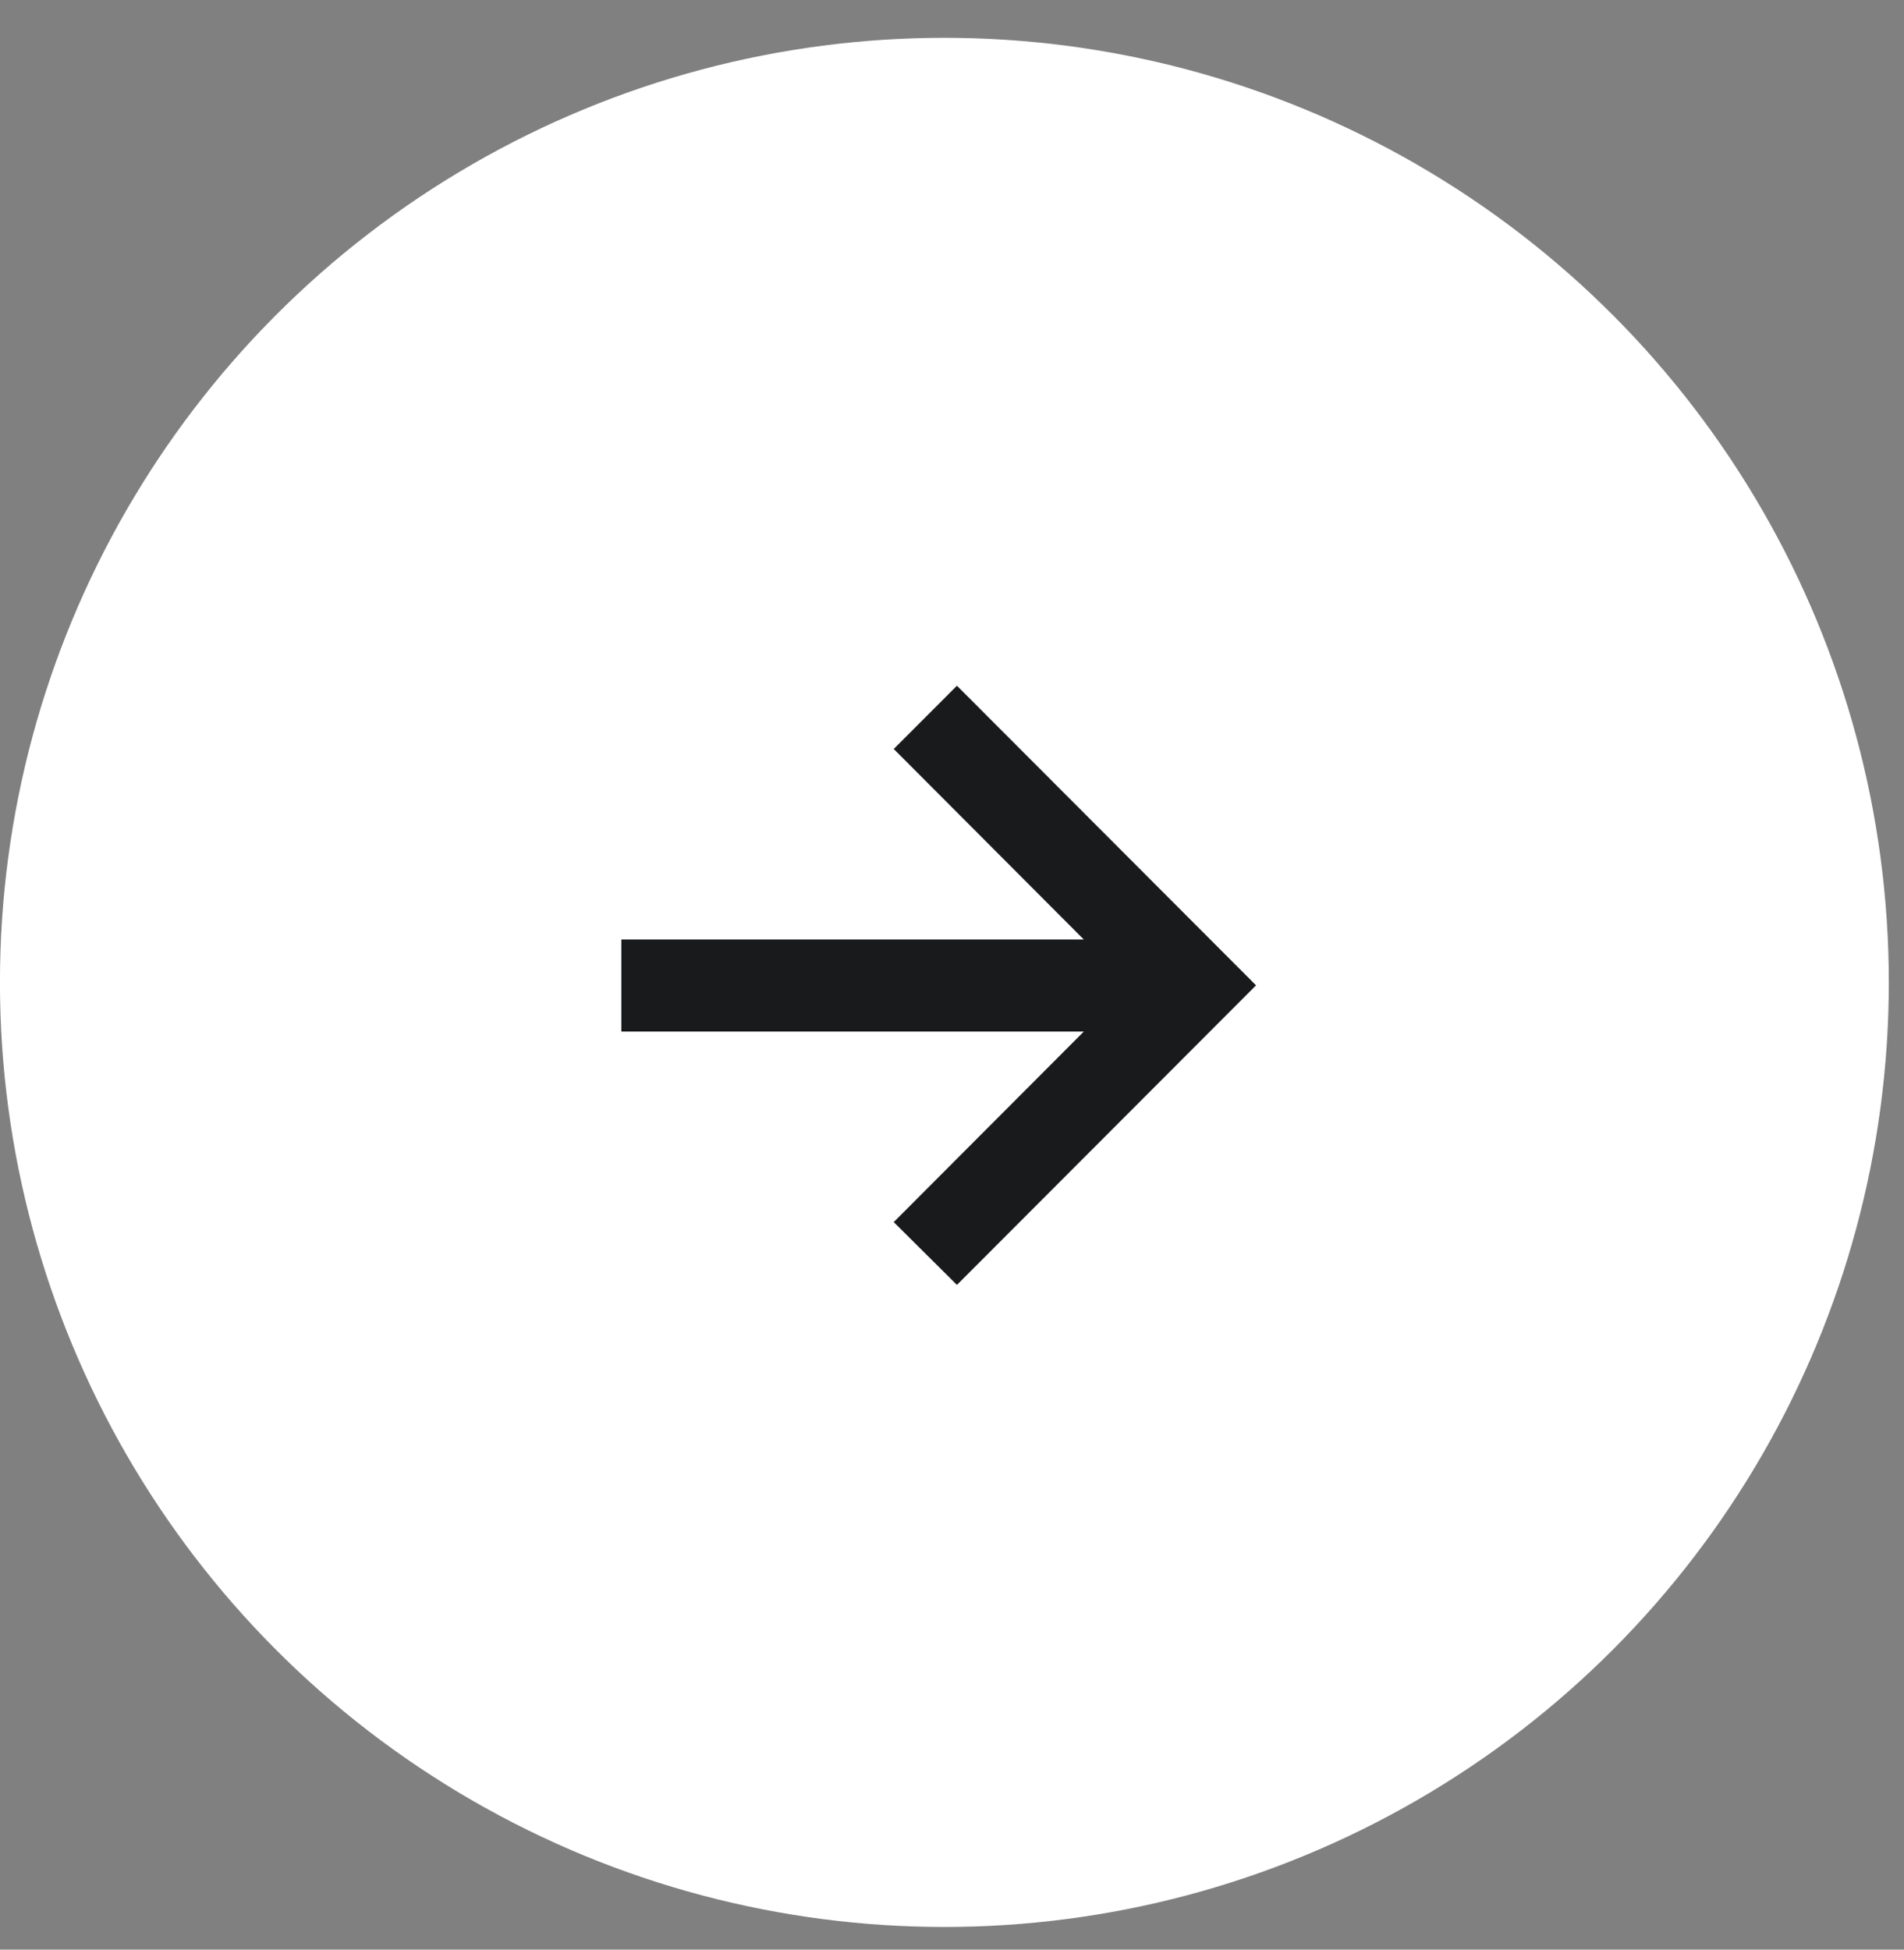
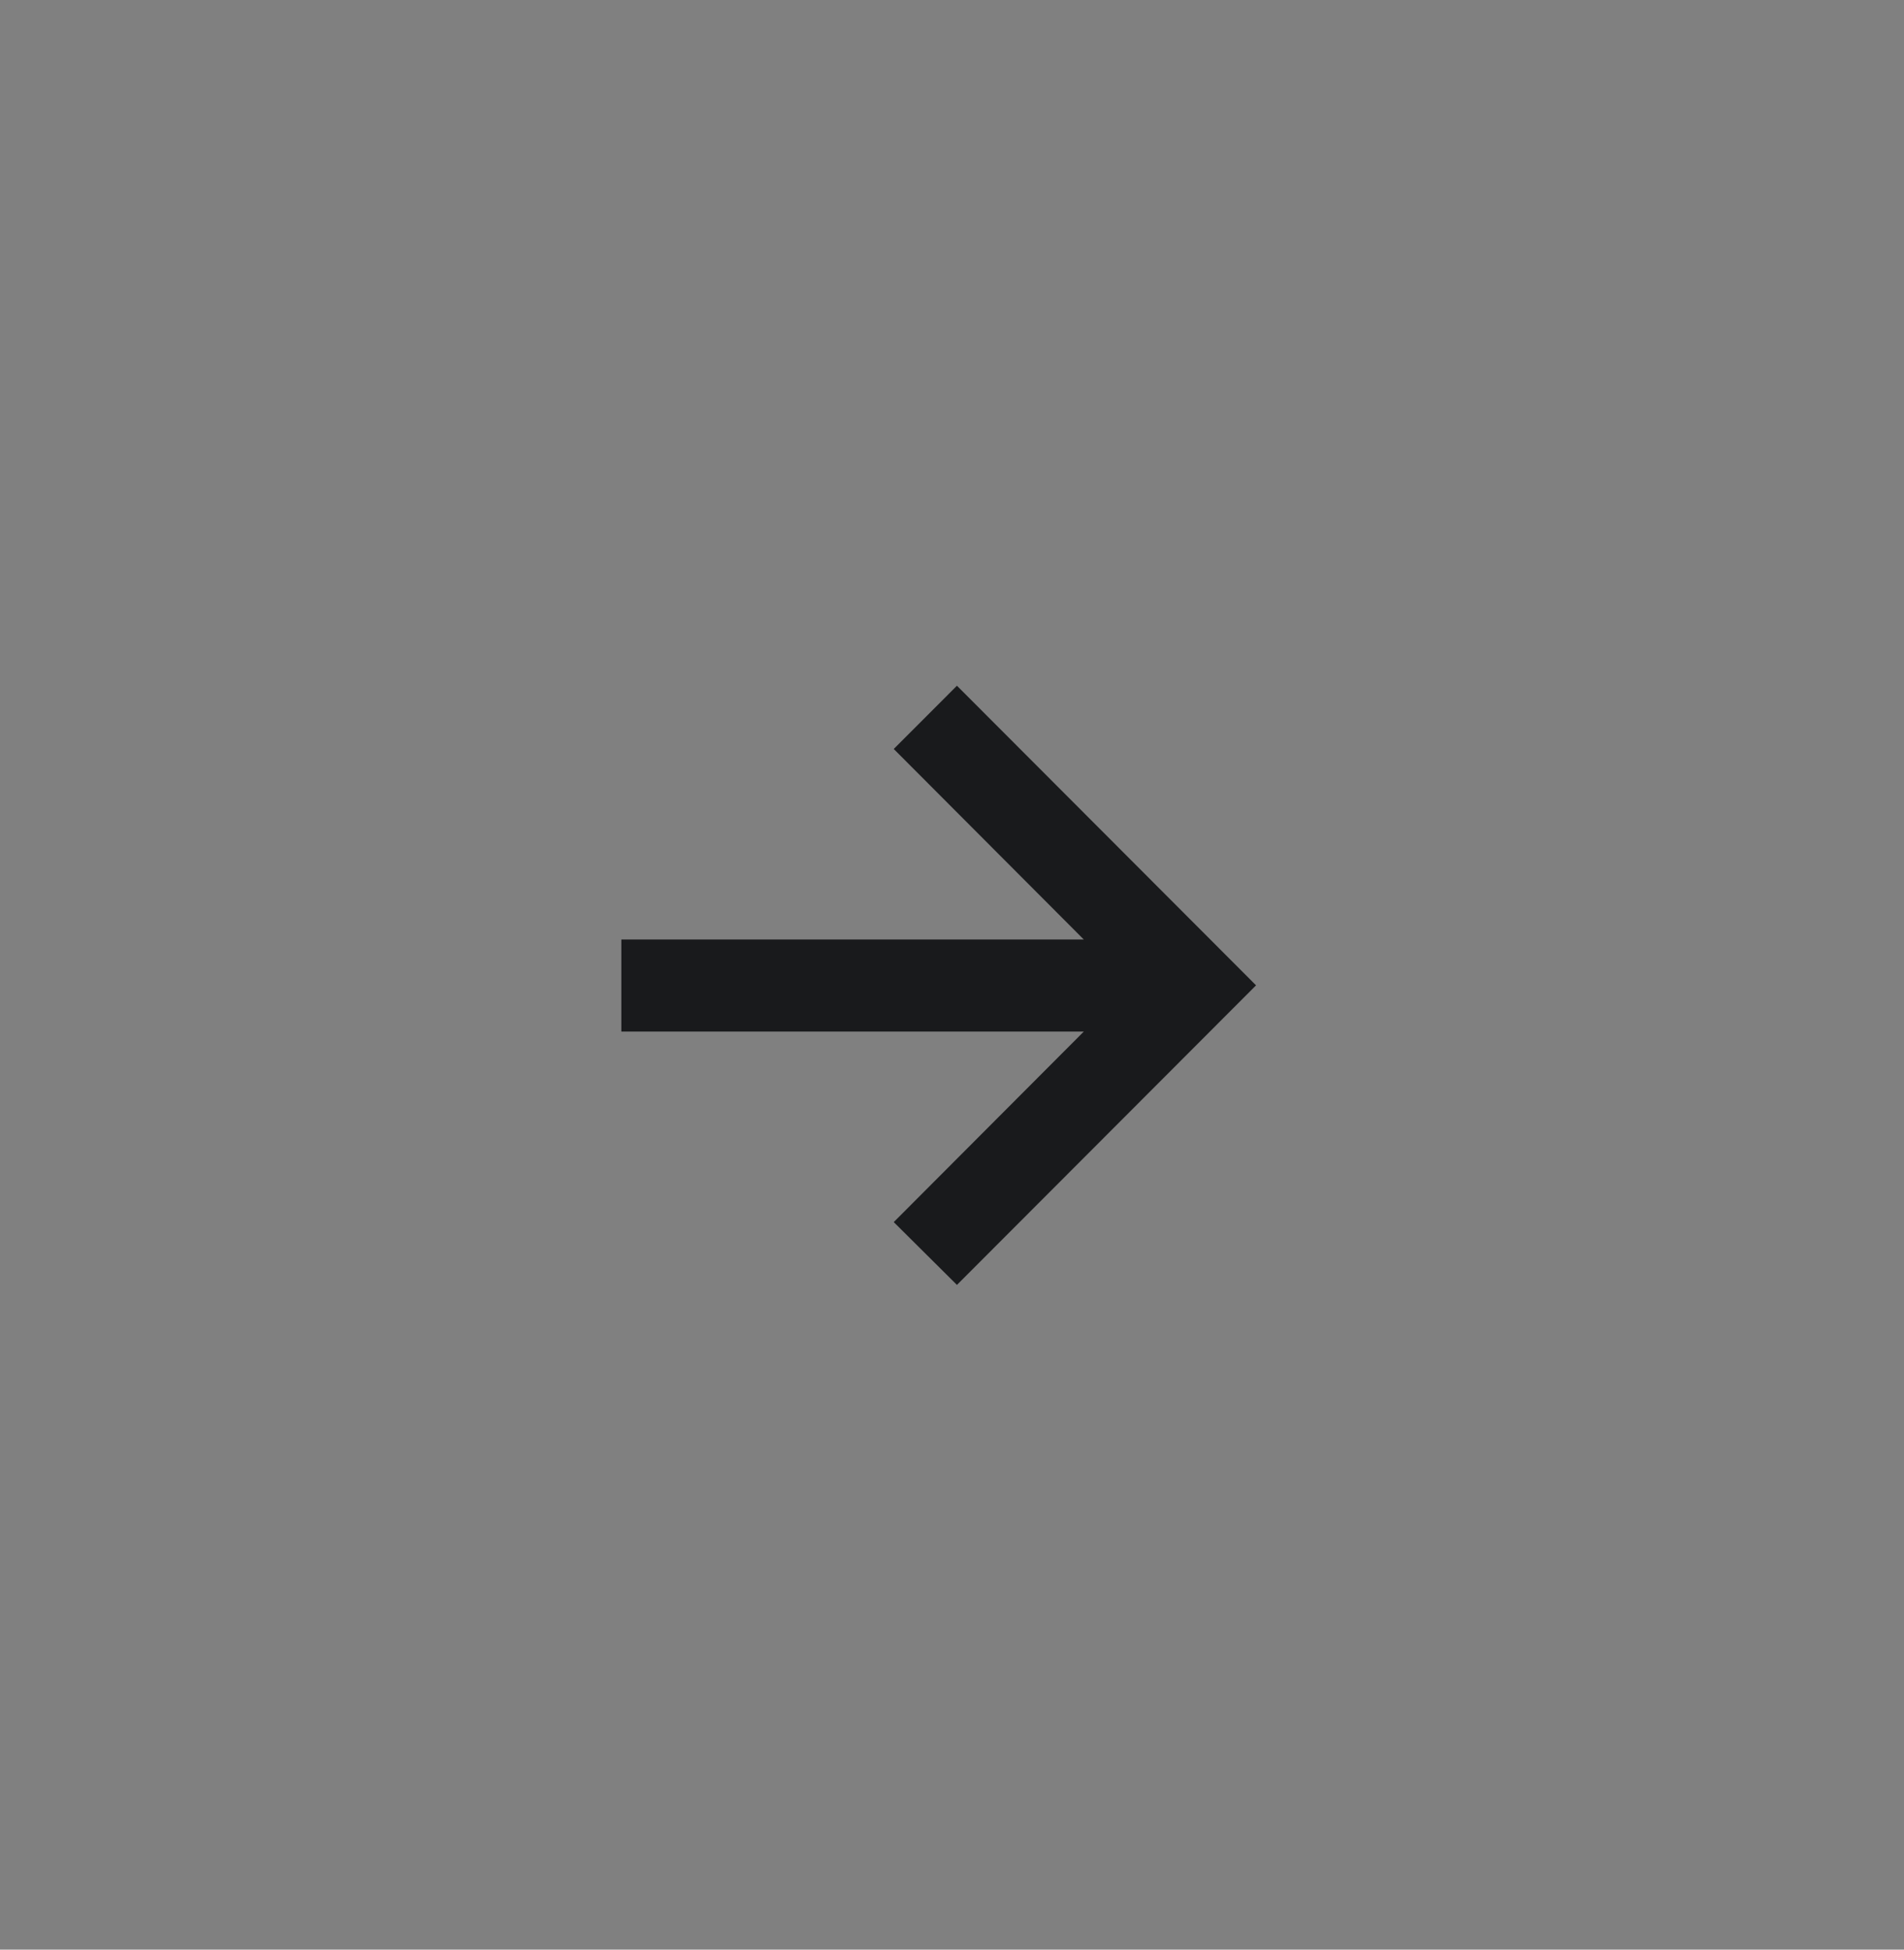
<svg xmlns="http://www.w3.org/2000/svg" width="42" height="43" viewBox="0 0 42 43" fill="none">
  <rect x="0" y="0" width="42" height="43" fill="#808080" stroke="none" />
-   <circle cx="20.832" cy="21.667" r="20.833" fill="white" />
  <path d="M21.109 28.339L19.715 26.954L23.907 22.752H13.706V20.721H23.907L19.715 16.519L21.109 15.124L27.707 21.732L21.109 28.339Z" fill="#191A1C" />
</svg>